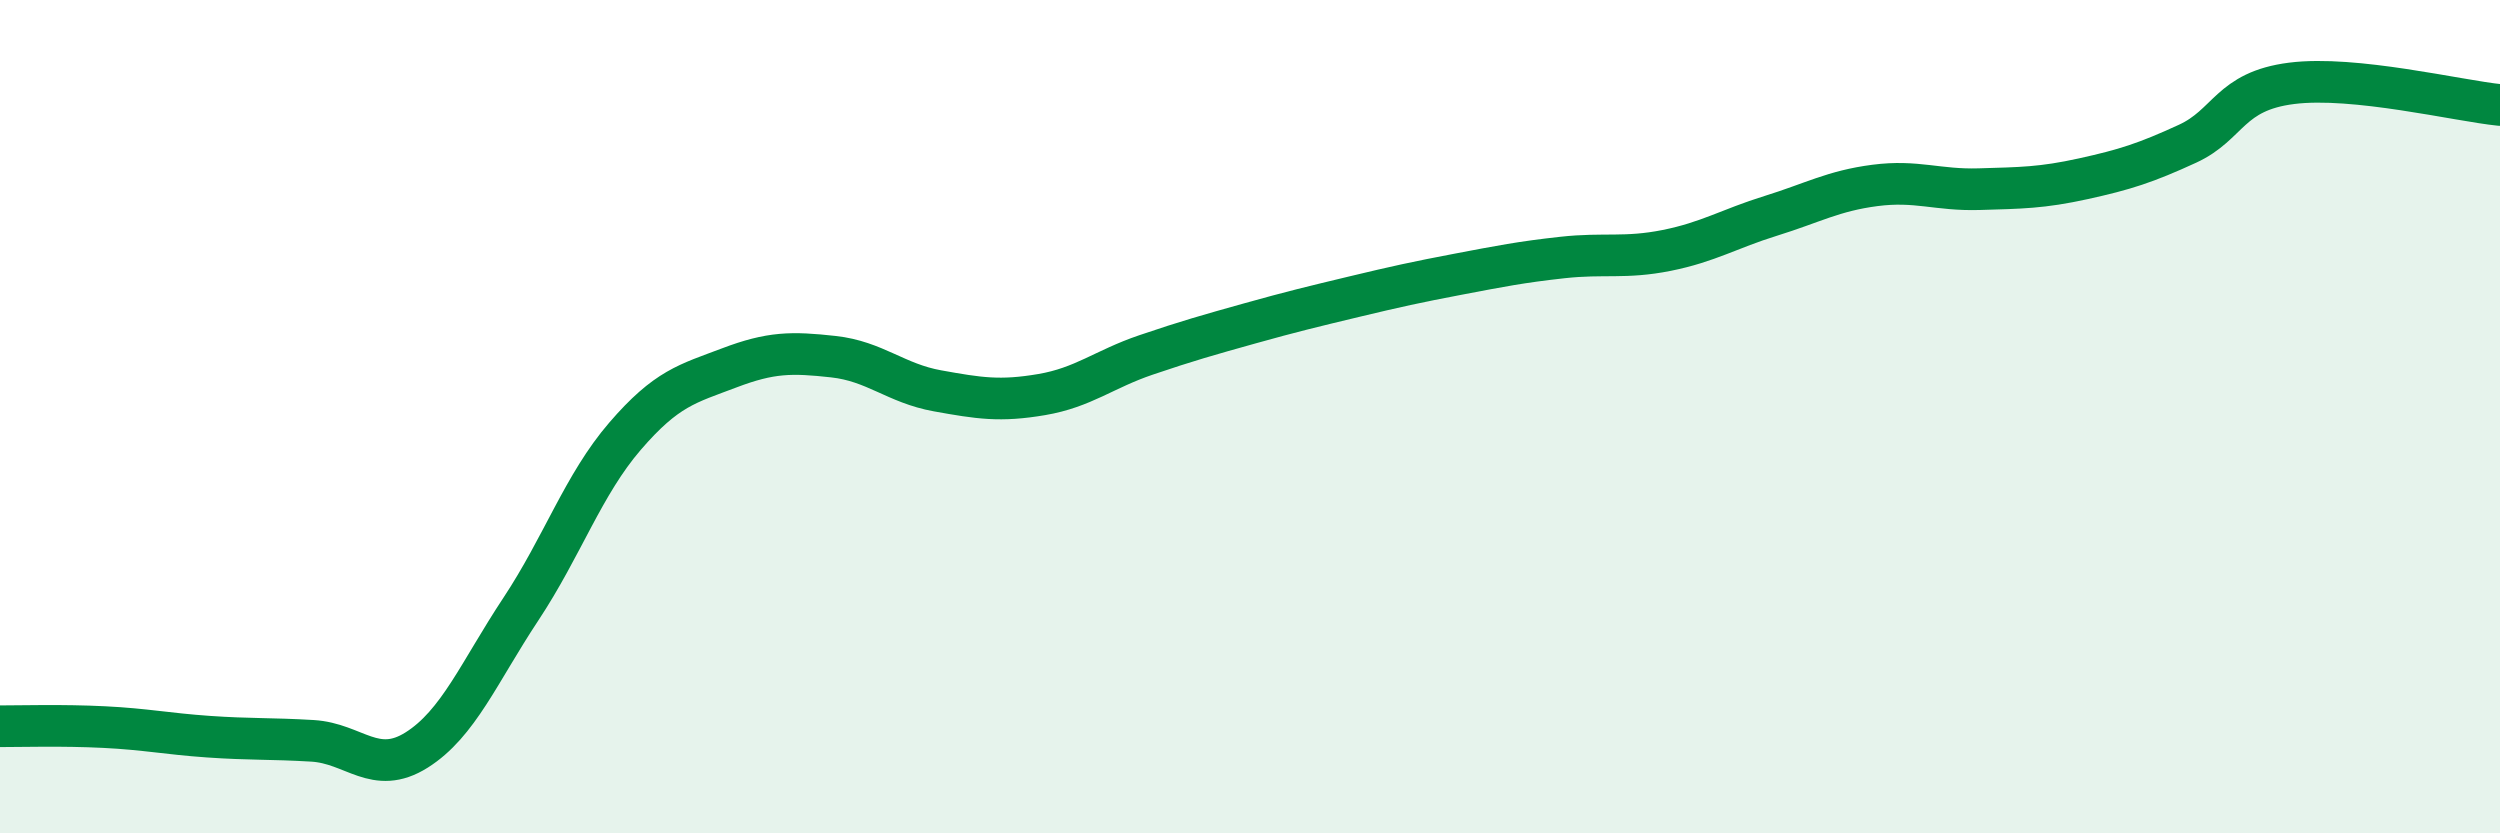
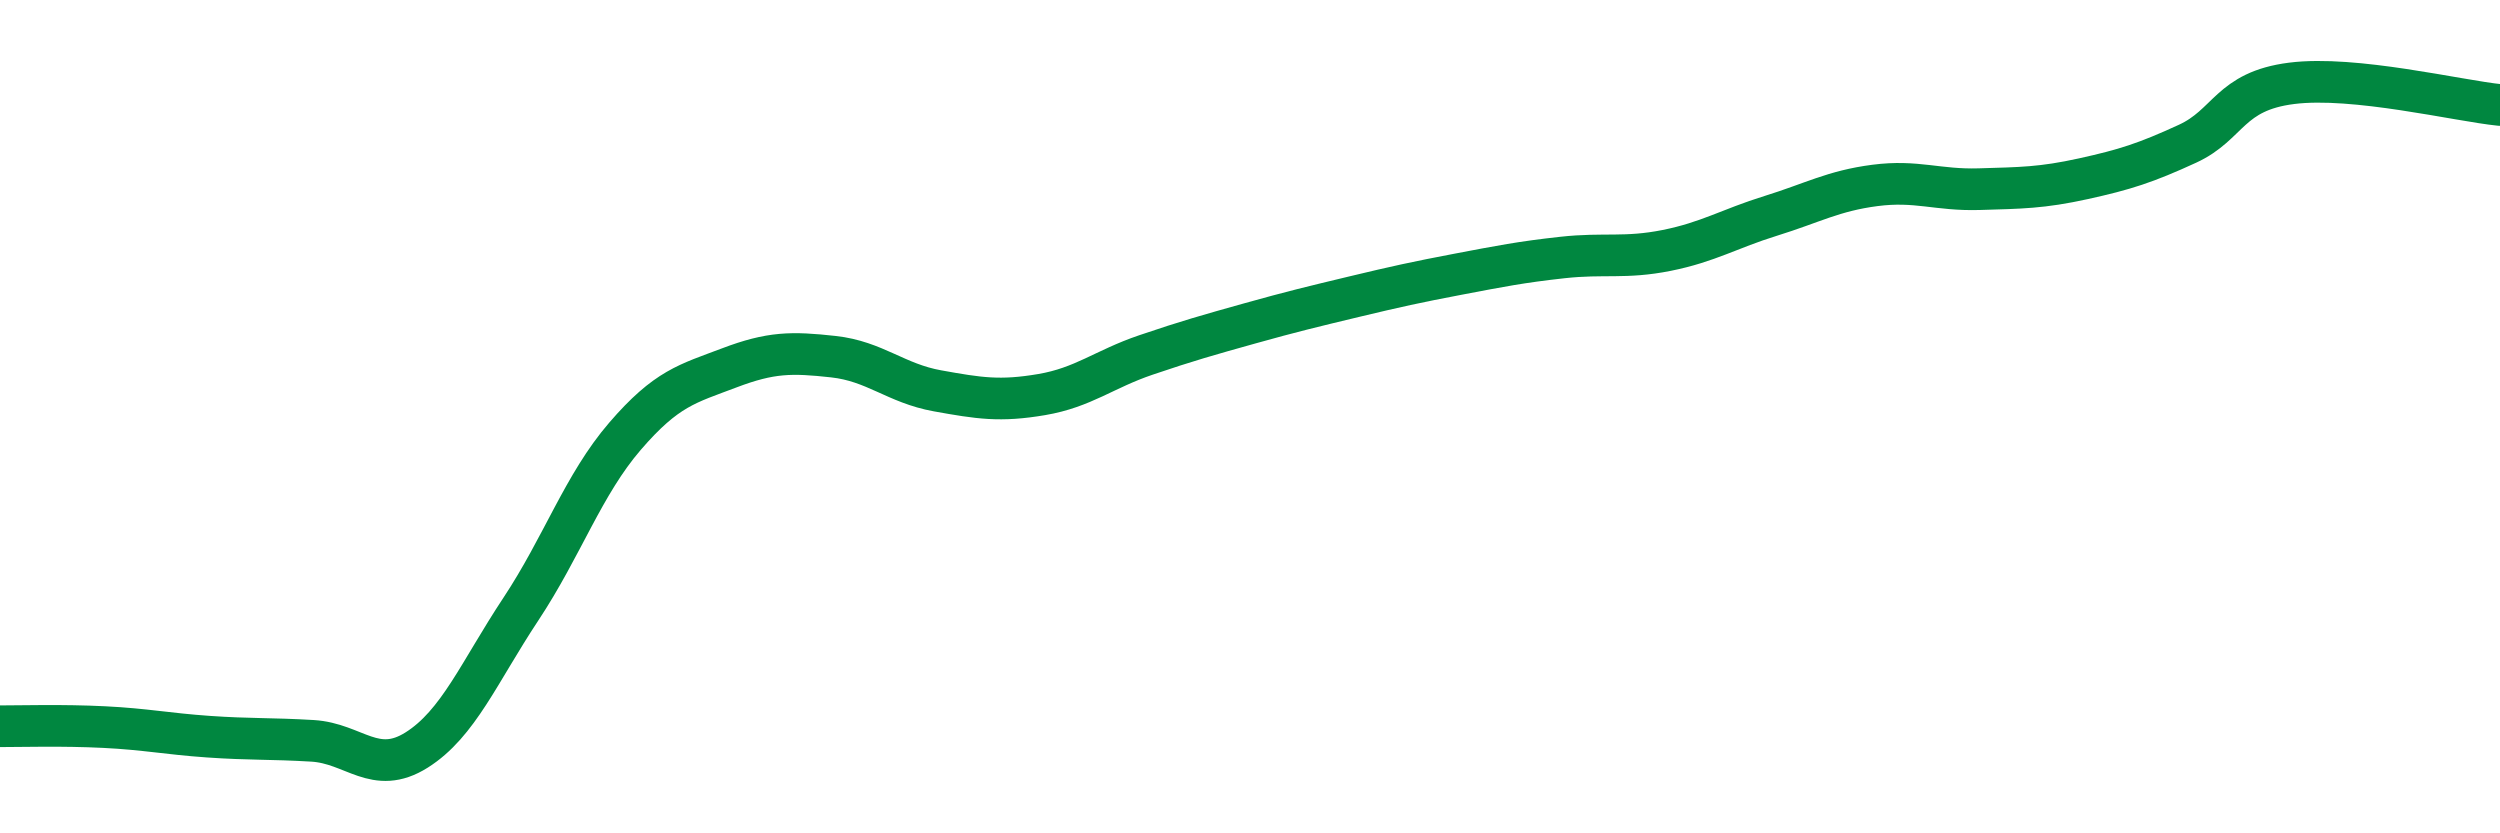
<svg xmlns="http://www.w3.org/2000/svg" width="60" height="20" viewBox="0 0 60 20">
-   <path d="M 0,17.43 C 0.5,17.43 1.5,17.4 2.5,17.45 C 3.5,17.5 4,17.61 5,17.68 C 6,17.75 6.5,17.72 7.5,17.78 C 8.5,17.84 9,18.63 10,18 C 11,17.37 11.5,16.13 12.5,14.62 C 13.5,13.11 14,11.63 15,10.47 C 16,9.31 16.5,9.21 17.5,8.83 C 18.5,8.45 19,8.45 20,8.56 C 21,8.67 21.5,9.2 22.5,9.38 C 23.5,9.56 24,9.64 25,9.47 C 26,9.3 26.5,8.86 27.5,8.52 C 28.5,8.18 29,8.04 30,7.76 C 31,7.48 31.5,7.36 32.5,7.12 C 33.5,6.88 34,6.77 35,6.58 C 36,6.39 36.5,6.29 37.5,6.18 C 38.5,6.07 39,6.21 40,6.01 C 41,5.81 41.5,5.49 42.5,5.18 C 43.5,4.87 44,4.58 45,4.45 C 46,4.32 46.5,4.57 47.5,4.54 C 48.5,4.51 49,4.51 50,4.29 C 51,4.07 51.5,3.91 52.5,3.45 C 53.5,2.99 53.5,2.19 55,2 C 56.5,1.81 59,2.42 60,2.52L60 20L0 20Z" fill="#008740" opacity="0.1" stroke-linecap="round" stroke-linejoin="round" />
  <path d="M 0,17.43 C 0.5,17.43 1.5,17.4 2.5,17.45 C 3.5,17.5 4,17.61 5,17.68 C 6,17.75 6.5,17.72 7.5,17.78 C 8.5,17.84 9,18.63 10,18 C 11,17.37 11.5,16.13 12.5,14.62 C 13.5,13.11 14,11.63 15,10.47 C 16,9.31 16.5,9.21 17.5,8.83 C 18.5,8.45 19,8.45 20,8.56 C 21,8.67 21.5,9.2 22.5,9.38 C 23.5,9.56 24,9.64 25,9.47 C 26,9.3 26.5,8.86 27.5,8.52 C 28.5,8.18 29,8.04 30,7.76 C 31,7.48 31.5,7.36 32.5,7.12 C 33.5,6.88 34,6.77 35,6.58 C 36,6.39 36.5,6.29 37.5,6.18 C 38.5,6.07 39,6.21 40,6.01 C 41,5.81 41.5,5.49 42.5,5.18 C 43.5,4.87 44,4.58 45,4.45 C 46,4.32 46.5,4.57 47.5,4.54 C 48.5,4.51 49,4.51 50,4.29 C 51,4.07 51.5,3.91 52.5,3.45 C 53.5,2.99 53.5,2.19 55,2 C 56.5,1.81 59,2.42 60,2.52" stroke="#008740" stroke-width="1" fill="none" stroke-linecap="round" stroke-linejoin="round" />
</svg>